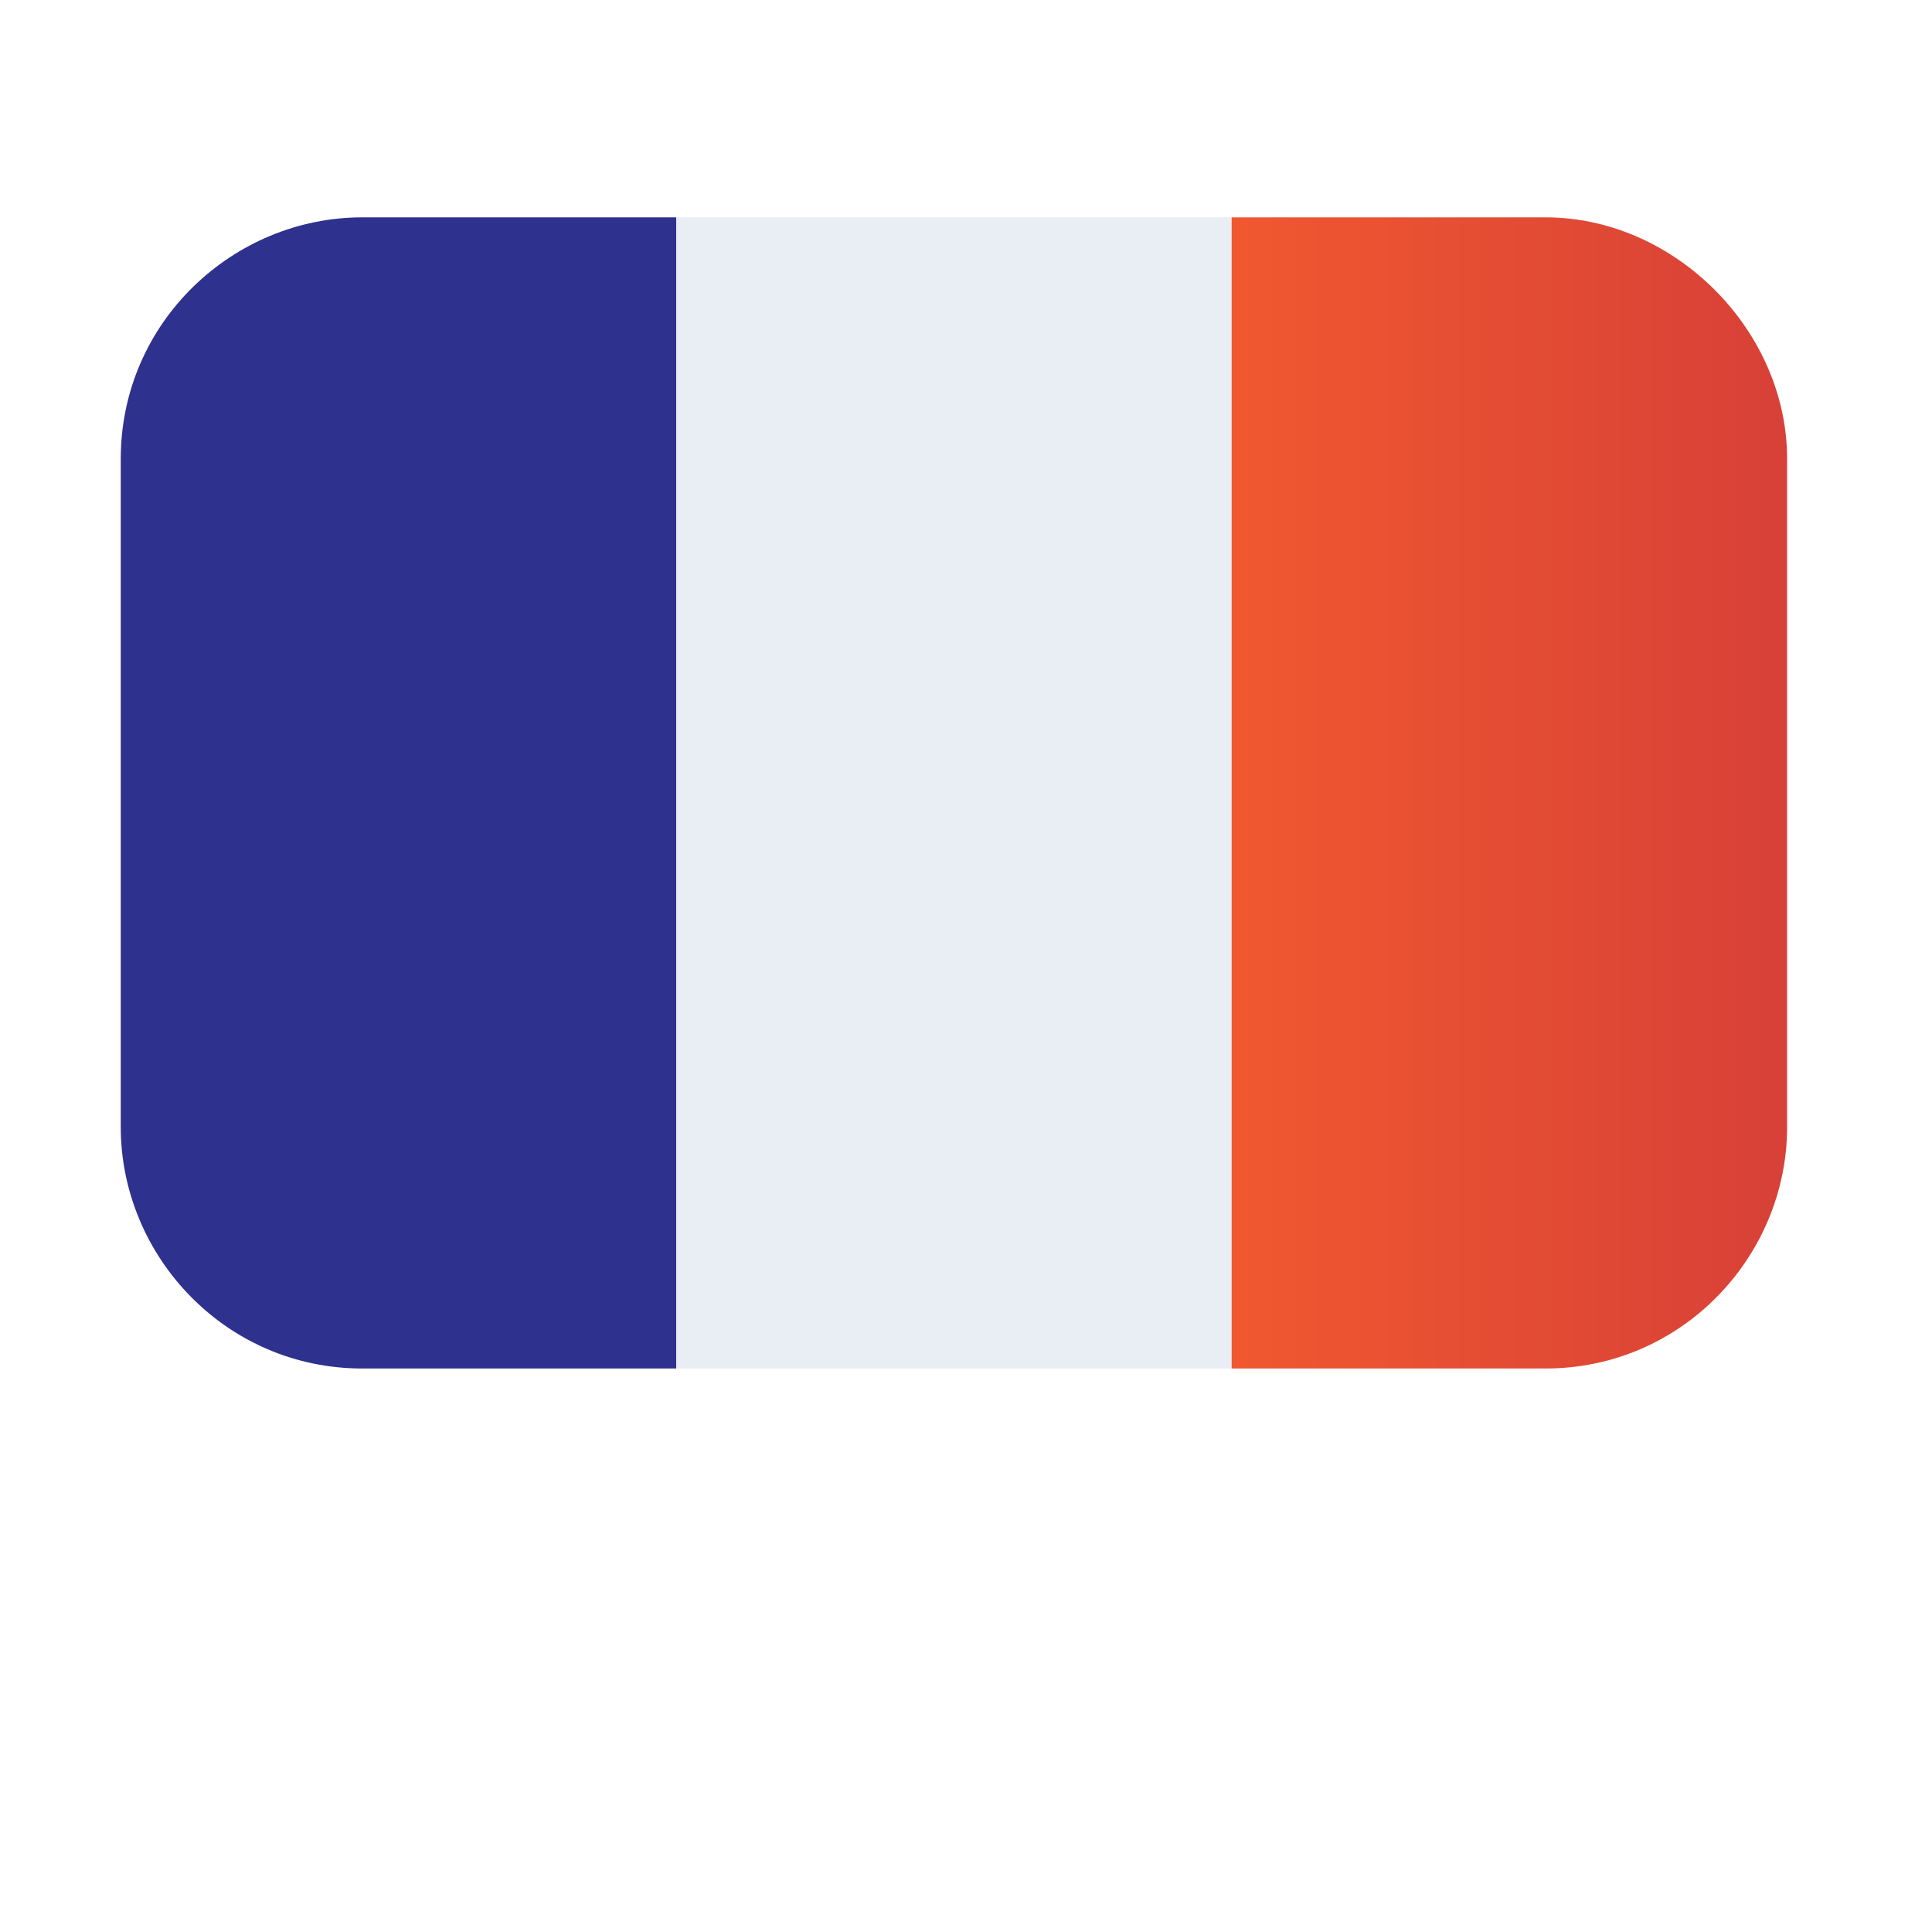
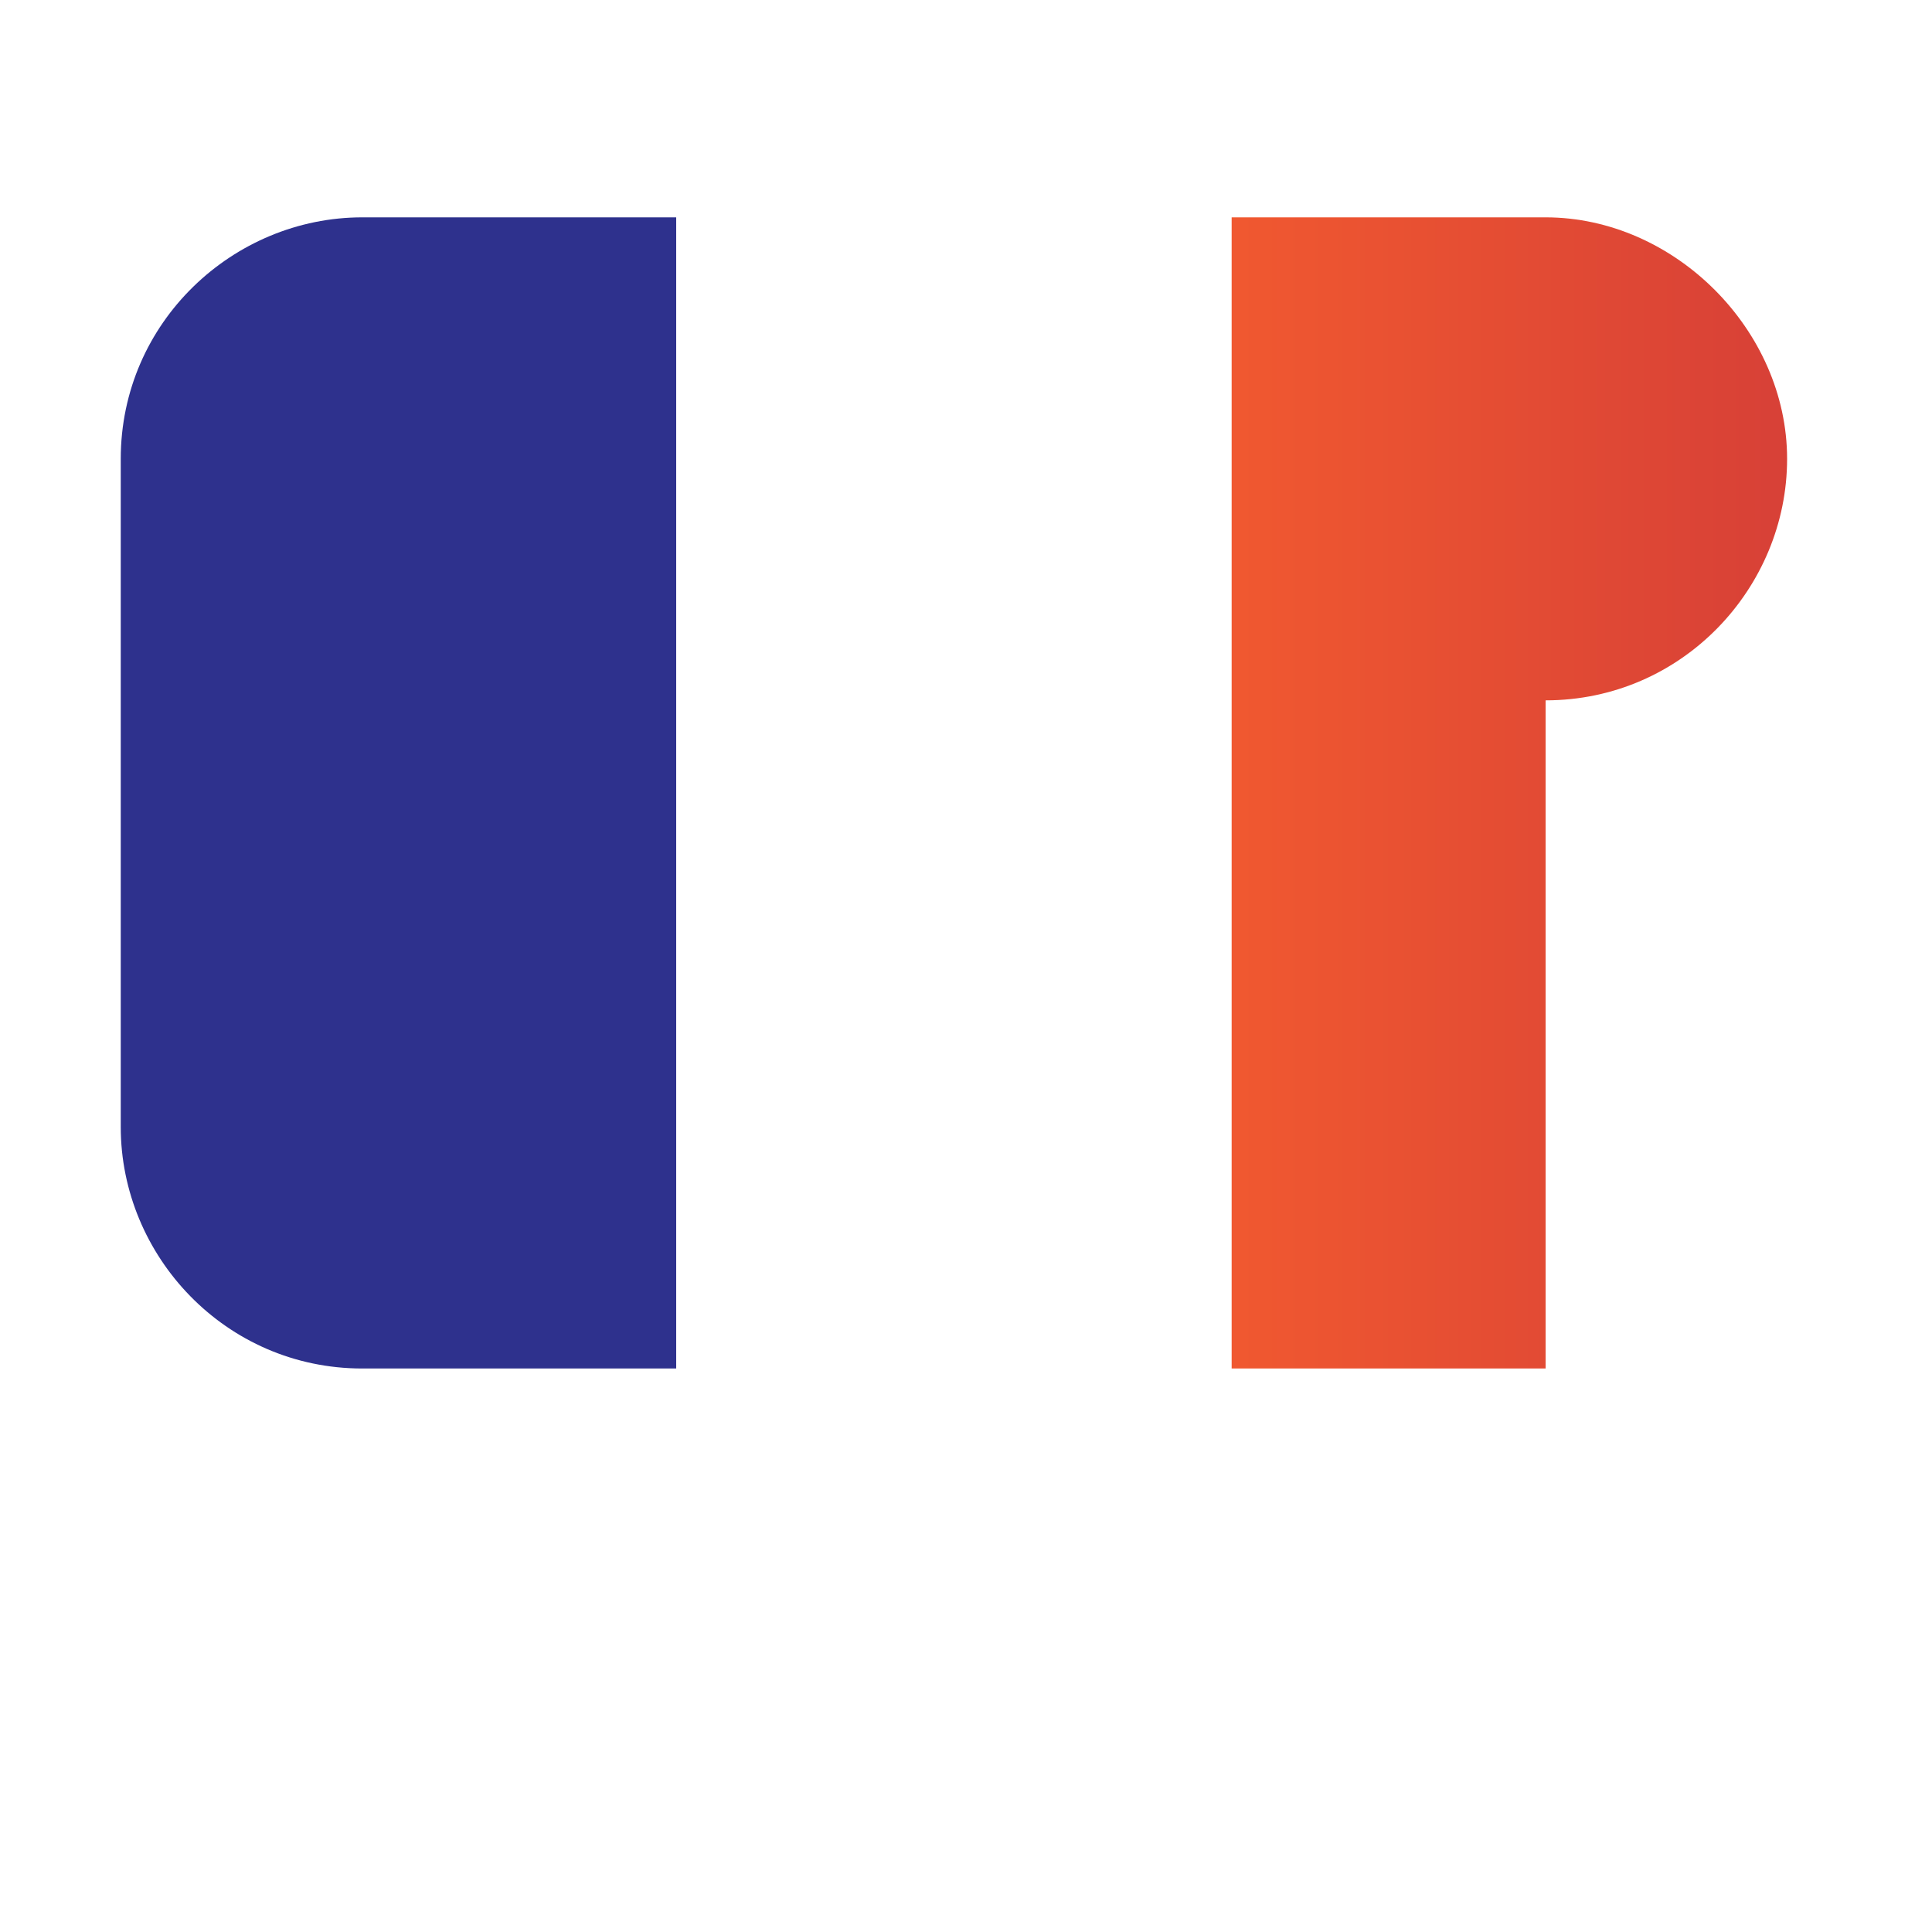
<svg xmlns="http://www.w3.org/2000/svg" viewBox="0 0 24 24">
  <path d="M8.4 17H4.5c-1.7 0-3-1.4-3-3V5.7c0-1.7 1.4-3 3-3h3.9V17z" fill="#2e318d" />
-   <path d="M8.4 2.7h6.9V17H8.4V2.7z" fill="#e9edf4" />
  <linearGradient id="a" gradientUnits="userSpaceOnUse" x1="816.637" y1="-437.634" x2="823.56" y2="-437.634" gradientTransform="matrix(1 0 0 -1 -801.268 -427.784)">
    <stop offset="0" stop-color="#f05830" />
    <stop offset="1" stop-color="#d74037" />
  </linearGradient>
-   <path d="M19.2 17h-3.9V2.7h3.9c1.6 0 3 1.4 3 3V14c0 1.6-1.3 3-3 3z" fill="url(#a)" />
+   <path d="M19.2 17h-3.9V2.7h3.9c1.6 0 3 1.4 3 3c0 1.6-1.3 3-3 3z" fill="url(#a)" />
</svg>